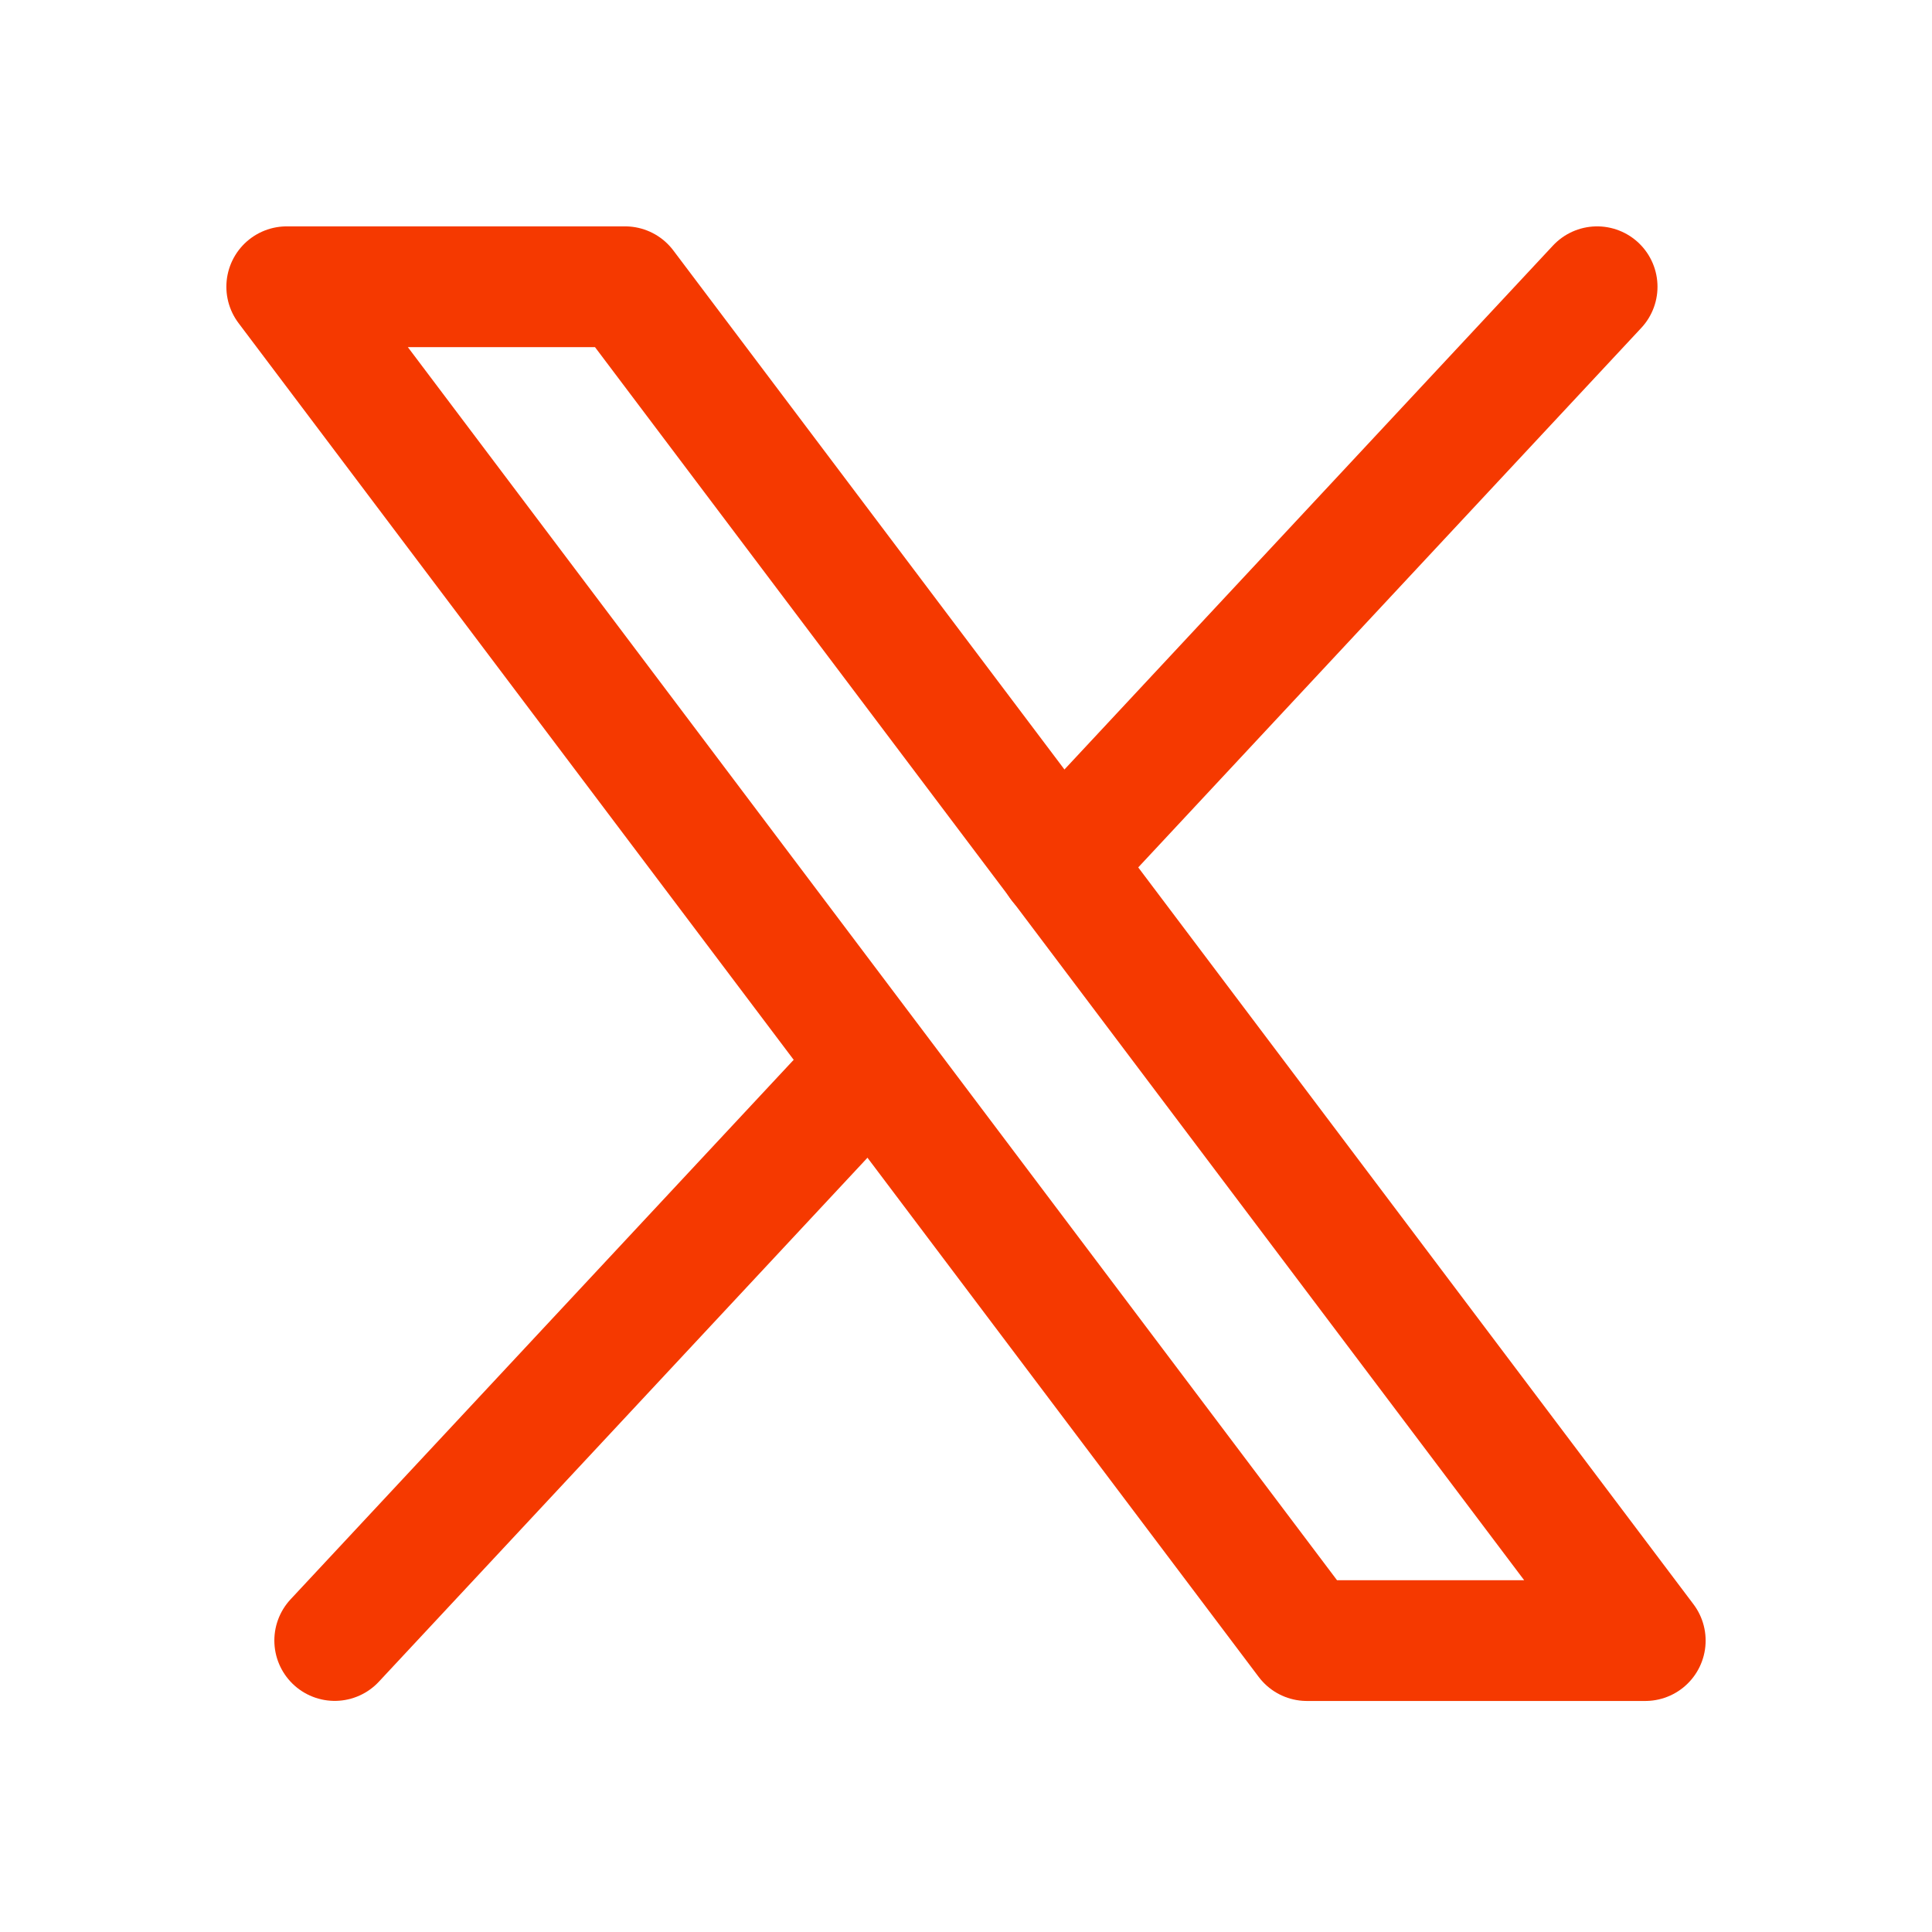
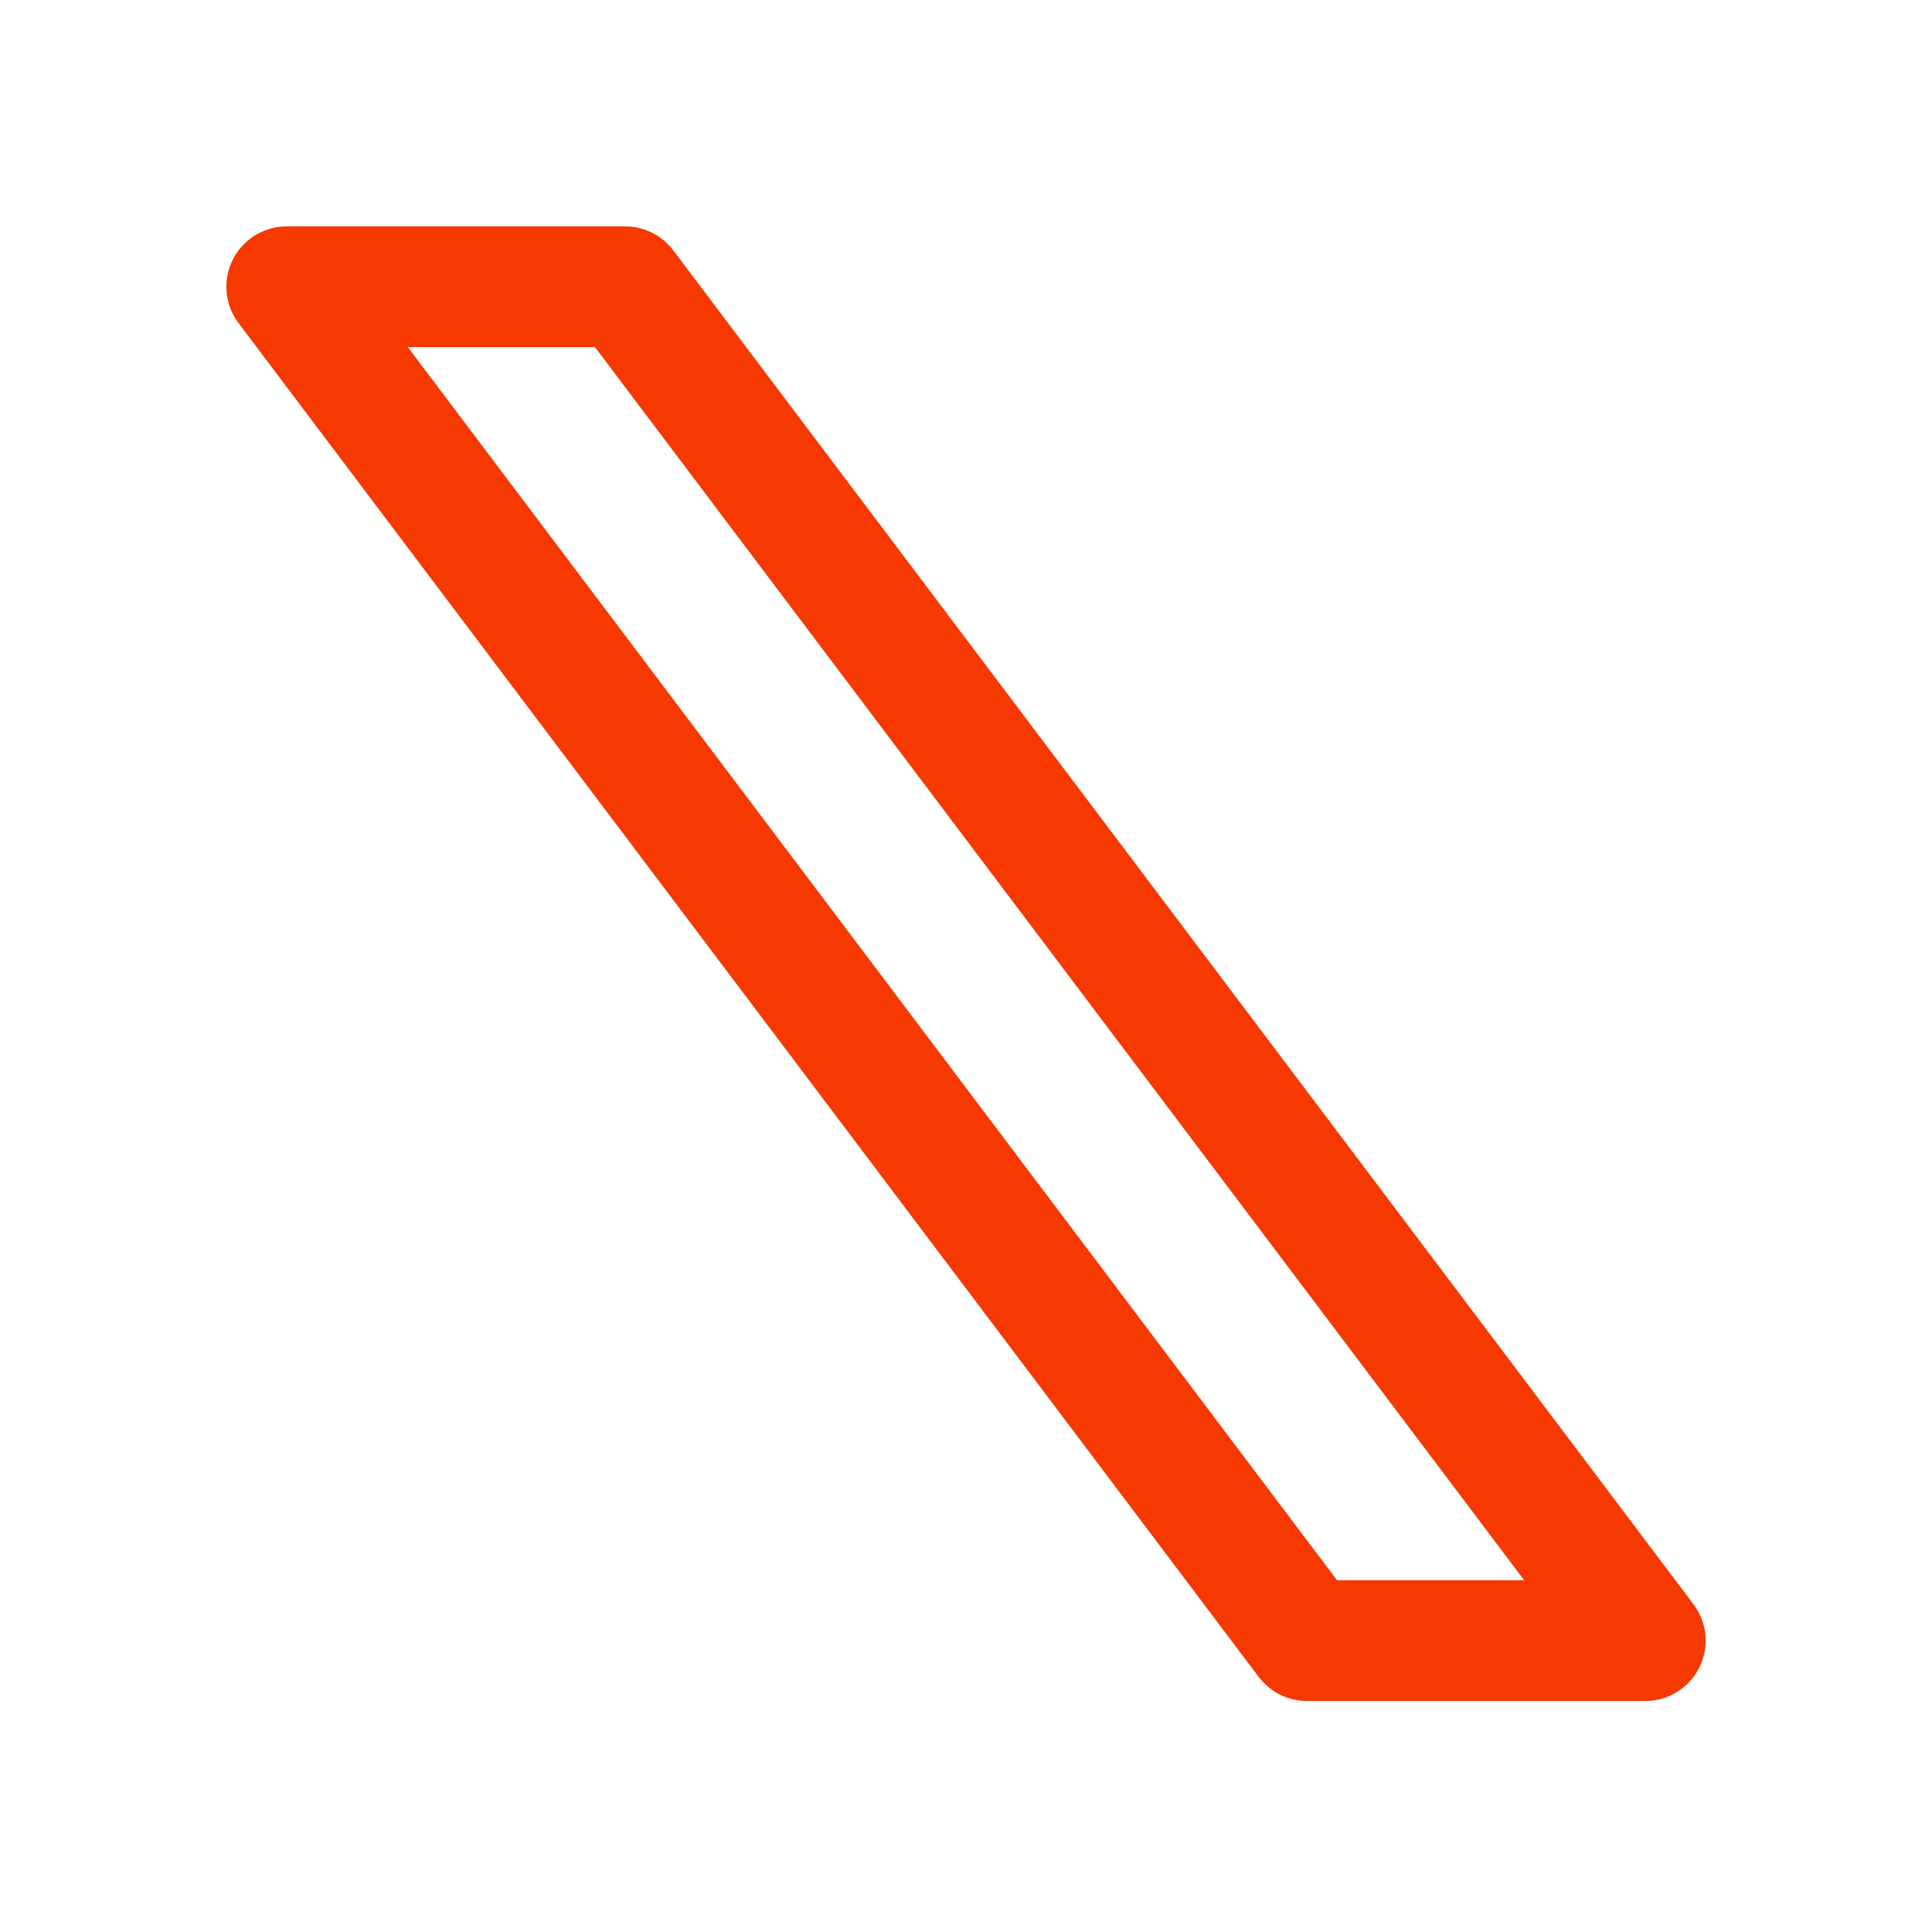
<svg xmlns="http://www.w3.org/2000/svg" width="24" height="24" viewBox="0 0 24 24" fill="none">
  <path d="M16.235 20.38L3.562 3.562H7.765L20.438 20.38H16.235Z" stroke="#F53900" stroke-width="1.5" stroke-linecap="round" stroke-linejoin="round" />
-   <path d="M19.84 3.562L13.16 10.726" stroke="#F53900" stroke-width="1.5" stroke-linecap="round" stroke-linejoin="round" />
-   <path d="M4.158 20.379L10.833 13.221" stroke="#F53900" stroke-width="1.5" stroke-linecap="round" stroke-linejoin="round" />
</svg>